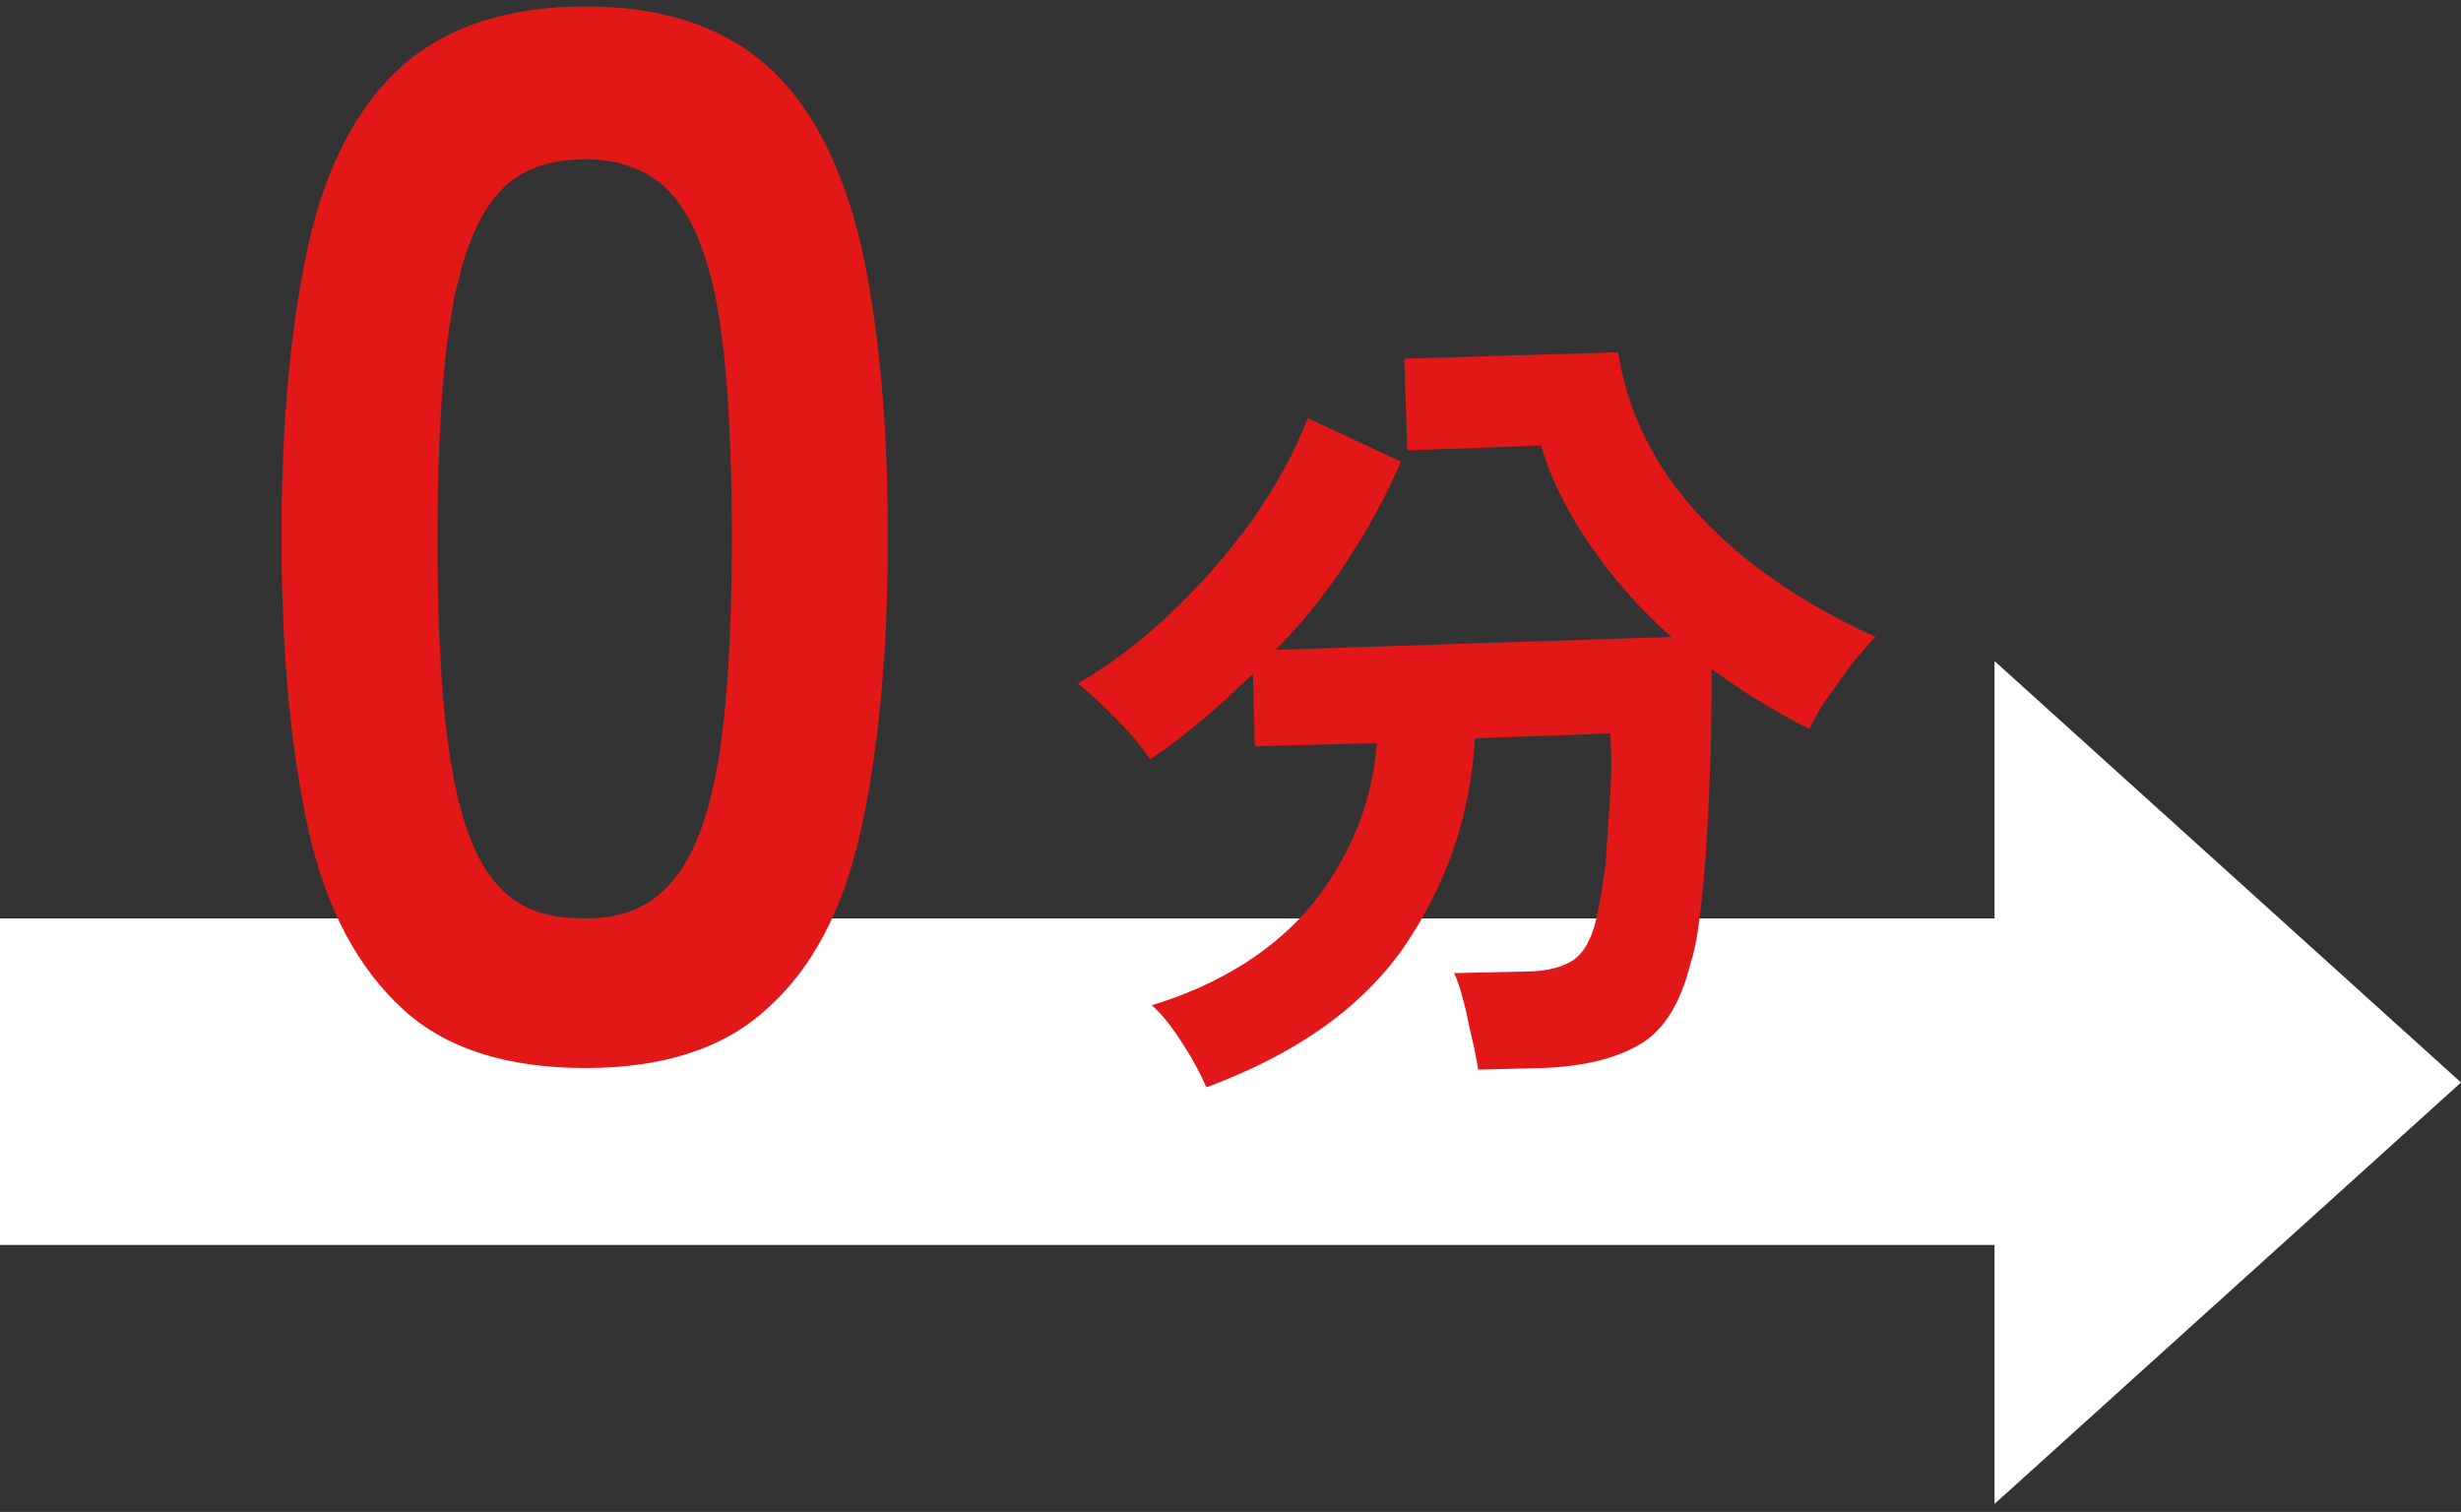
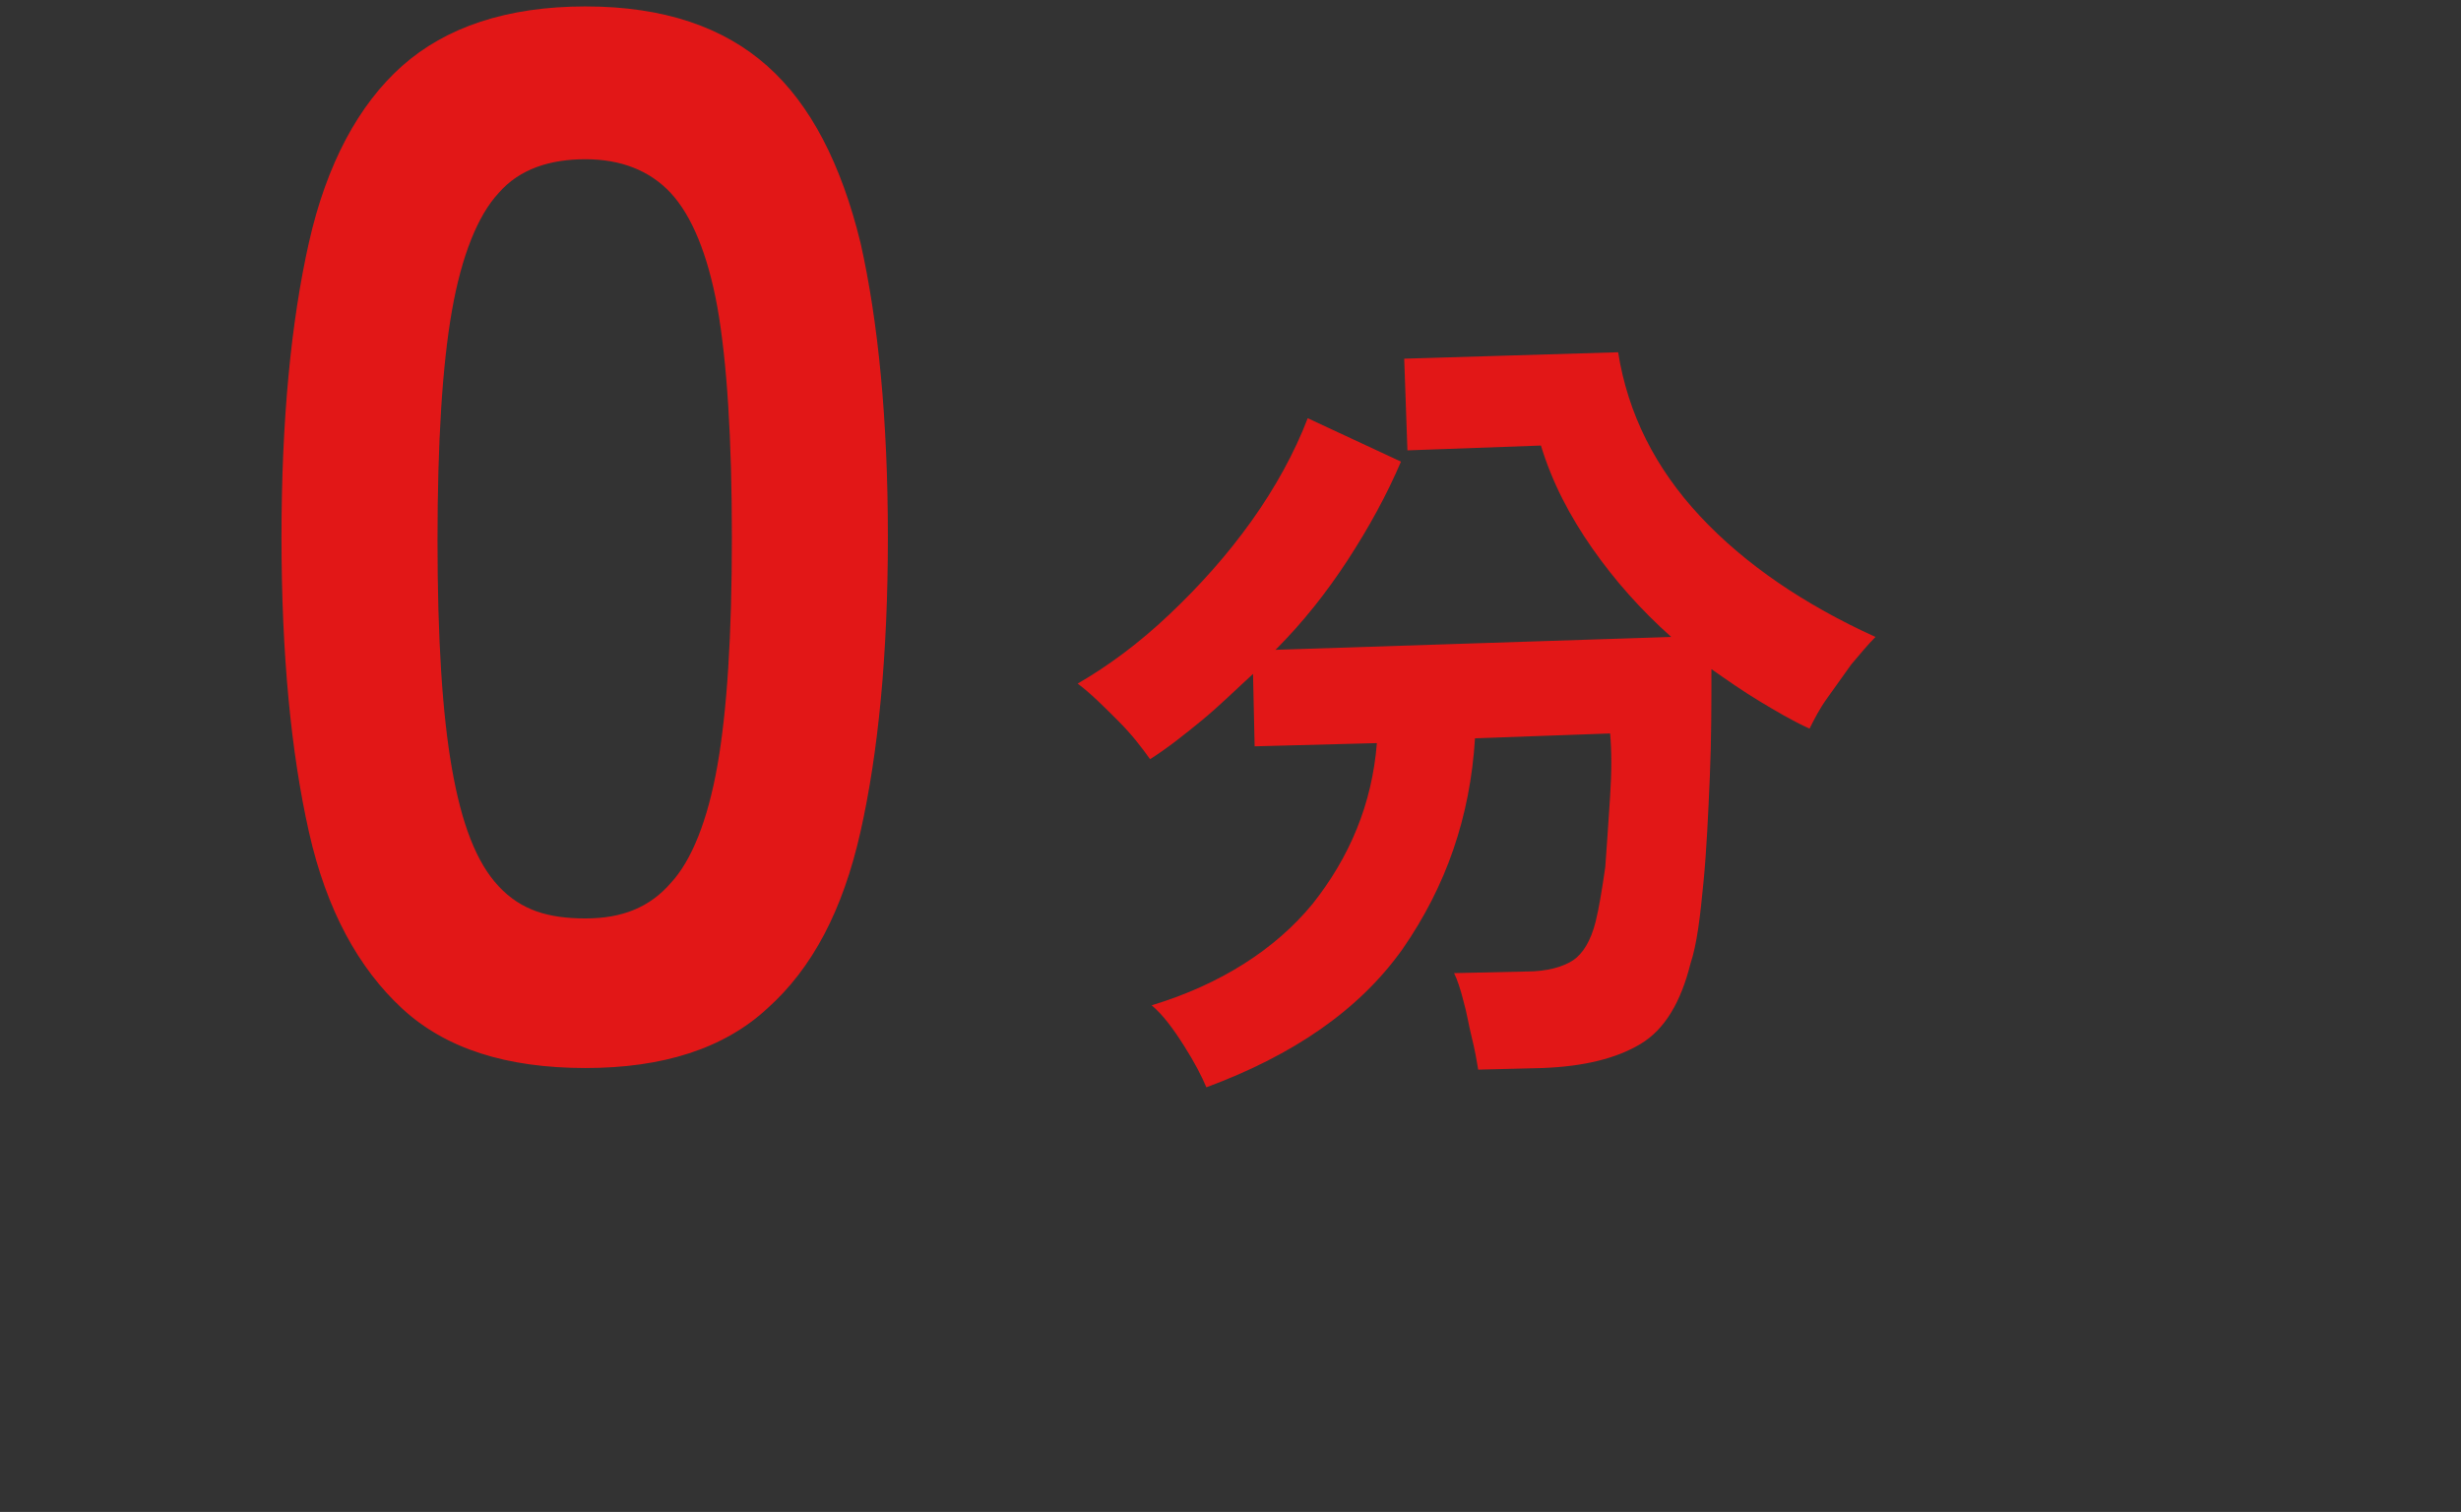
<svg xmlns="http://www.w3.org/2000/svg" version="1.1" id="_レイヤー_2" x="0px" y="0px" viewBox="0 0 153 94" style="enable-background:new 0 0 153 94;" xml:space="preserve">
  <rect x="0" y="0" width="153" height="94" fill="#333333" stroke="none" />
  <style type="text/css">
	.st0{fill:#FFFFFF;}
	.st1{fill:#E21717;}
</style>
  <g id="_熱湯0分">
    <g>
      <g>
-         <polygon class="st0" points="153,67.3 124,41.1 124,93.5    " />
-         <rect x="0" y="57.1" class="st0" width="129.5" height="20.3" />
-       </g>
+         </g>
      <path class="st1" d="M75,67.6c-0.3-0.7-0.7-1.5-1.4-2.6s-1.3-1.9-2-2.5c4.3-1.3,7.7-3.5,10-6.3c2.3-2.9,3.7-6.2,4-10L78,46.4    l-0.1-4.5c-1.1,1-2.1,2-3.2,2.9c-1.1,0.9-2.1,1.7-3.2,2.4c-0.5-0.7-1.1-1.5-2-2.4c-0.9-0.9-1.7-1.7-2.5-2.3    c1.9-1.1,3.8-2.5,5.7-4.3c1.9-1.8,3.6-3.7,5.1-5.8c1.5-2.1,2.7-4.3,3.5-6.4l5.8,2.7c-0.9,2.1-2,4.1-3.3,6.1    c-1.3,2-2.8,3.9-4.5,5.6l24.6-0.8c-1.9-1.7-3.5-3.5-4.9-5.5c-1.4-2-2.5-4.1-3.2-6.4l-8.3,0.3l-0.2-5.7l13.3-0.4    c0.6,3.8,2.3,7.2,5.1,10.2c2.8,3,6.5,5.5,10.9,7.5c-0.5,0.5-0.9,1-1.5,1.7c-0.5,0.7-1,1.4-1.5,2.1c-0.5,0.7-0.8,1.3-1.1,1.9    c-1.1-0.5-2.1-1.1-3.1-1.7c-1-0.6-2-1.3-3-2c0,2.1,0,4.4-0.1,6.7c-0.1,2.3-0.2,4.6-0.4,6.6c-0.2,2.1-0.4,3.8-0.8,5    c-0.6,2.4-1.6,4.1-3.1,5c-1.5,0.9-3.5,1.4-6.1,1.5l-4,0.1c-0.1-0.6-0.2-1.2-0.4-2S91.2,63,91,62.3c-0.2-0.8-0.4-1.4-0.6-1.8    l4.5-0.1c1.3,0,2.3-0.3,2.9-0.7c0.6-0.4,1.1-1.2,1.4-2.4c0.2-0.8,0.4-2,0.6-3.4c0.1-1.4,0.2-2.8,0.3-4.4c0.1-1.5,0.1-2.8,0-3.9    l-8.4,0.3c-0.3,4.9-1.8,9.2-4.5,13.1C84.5,62.8,80.4,65.6,75,67.6L75,67.6z M36.4,66.4c-4.9,0-8.7-1.2-11.4-3.7s-4.7-6.1-5.8-11    s-1.7-11-1.7-18.3s0.6-13.4,1.7-18.3c1.1-4.9,3.1-8.6,5.8-11c2.7-2.4,6.5-3.7,11.4-3.7S45,1.7,47.7,4.1c2.7,2.4,4.6,6.1,5.8,11    c1.1,4.9,1.7,11,1.7,18.3s-0.6,13.4-1.7,18.3c-1.1,4.9-3,8.5-5.8,11C45,65.2,41.2,66.4,36.4,66.4z M36.4,57.1c2.3,0,4-0.7,5.3-2.2    c1.3-1.4,2.3-3.9,2.9-7.3s0.9-8.1,0.9-14.2s-0.3-10.9-0.9-14.3C44,15.8,43,13.4,41.7,12s-3.1-2.1-5.3-2.1S32.3,10.5,31,12    c-1.3,1.4-2.3,3.9-2.9,7.3c-0.6,3.4-0.9,8.2-0.9,14.3s0.3,10.8,0.9,14.2s1.5,5.8,2.9,7.3S34.1,57.1,36.4,57.1z" />
    </g>
  </g>
</svg>